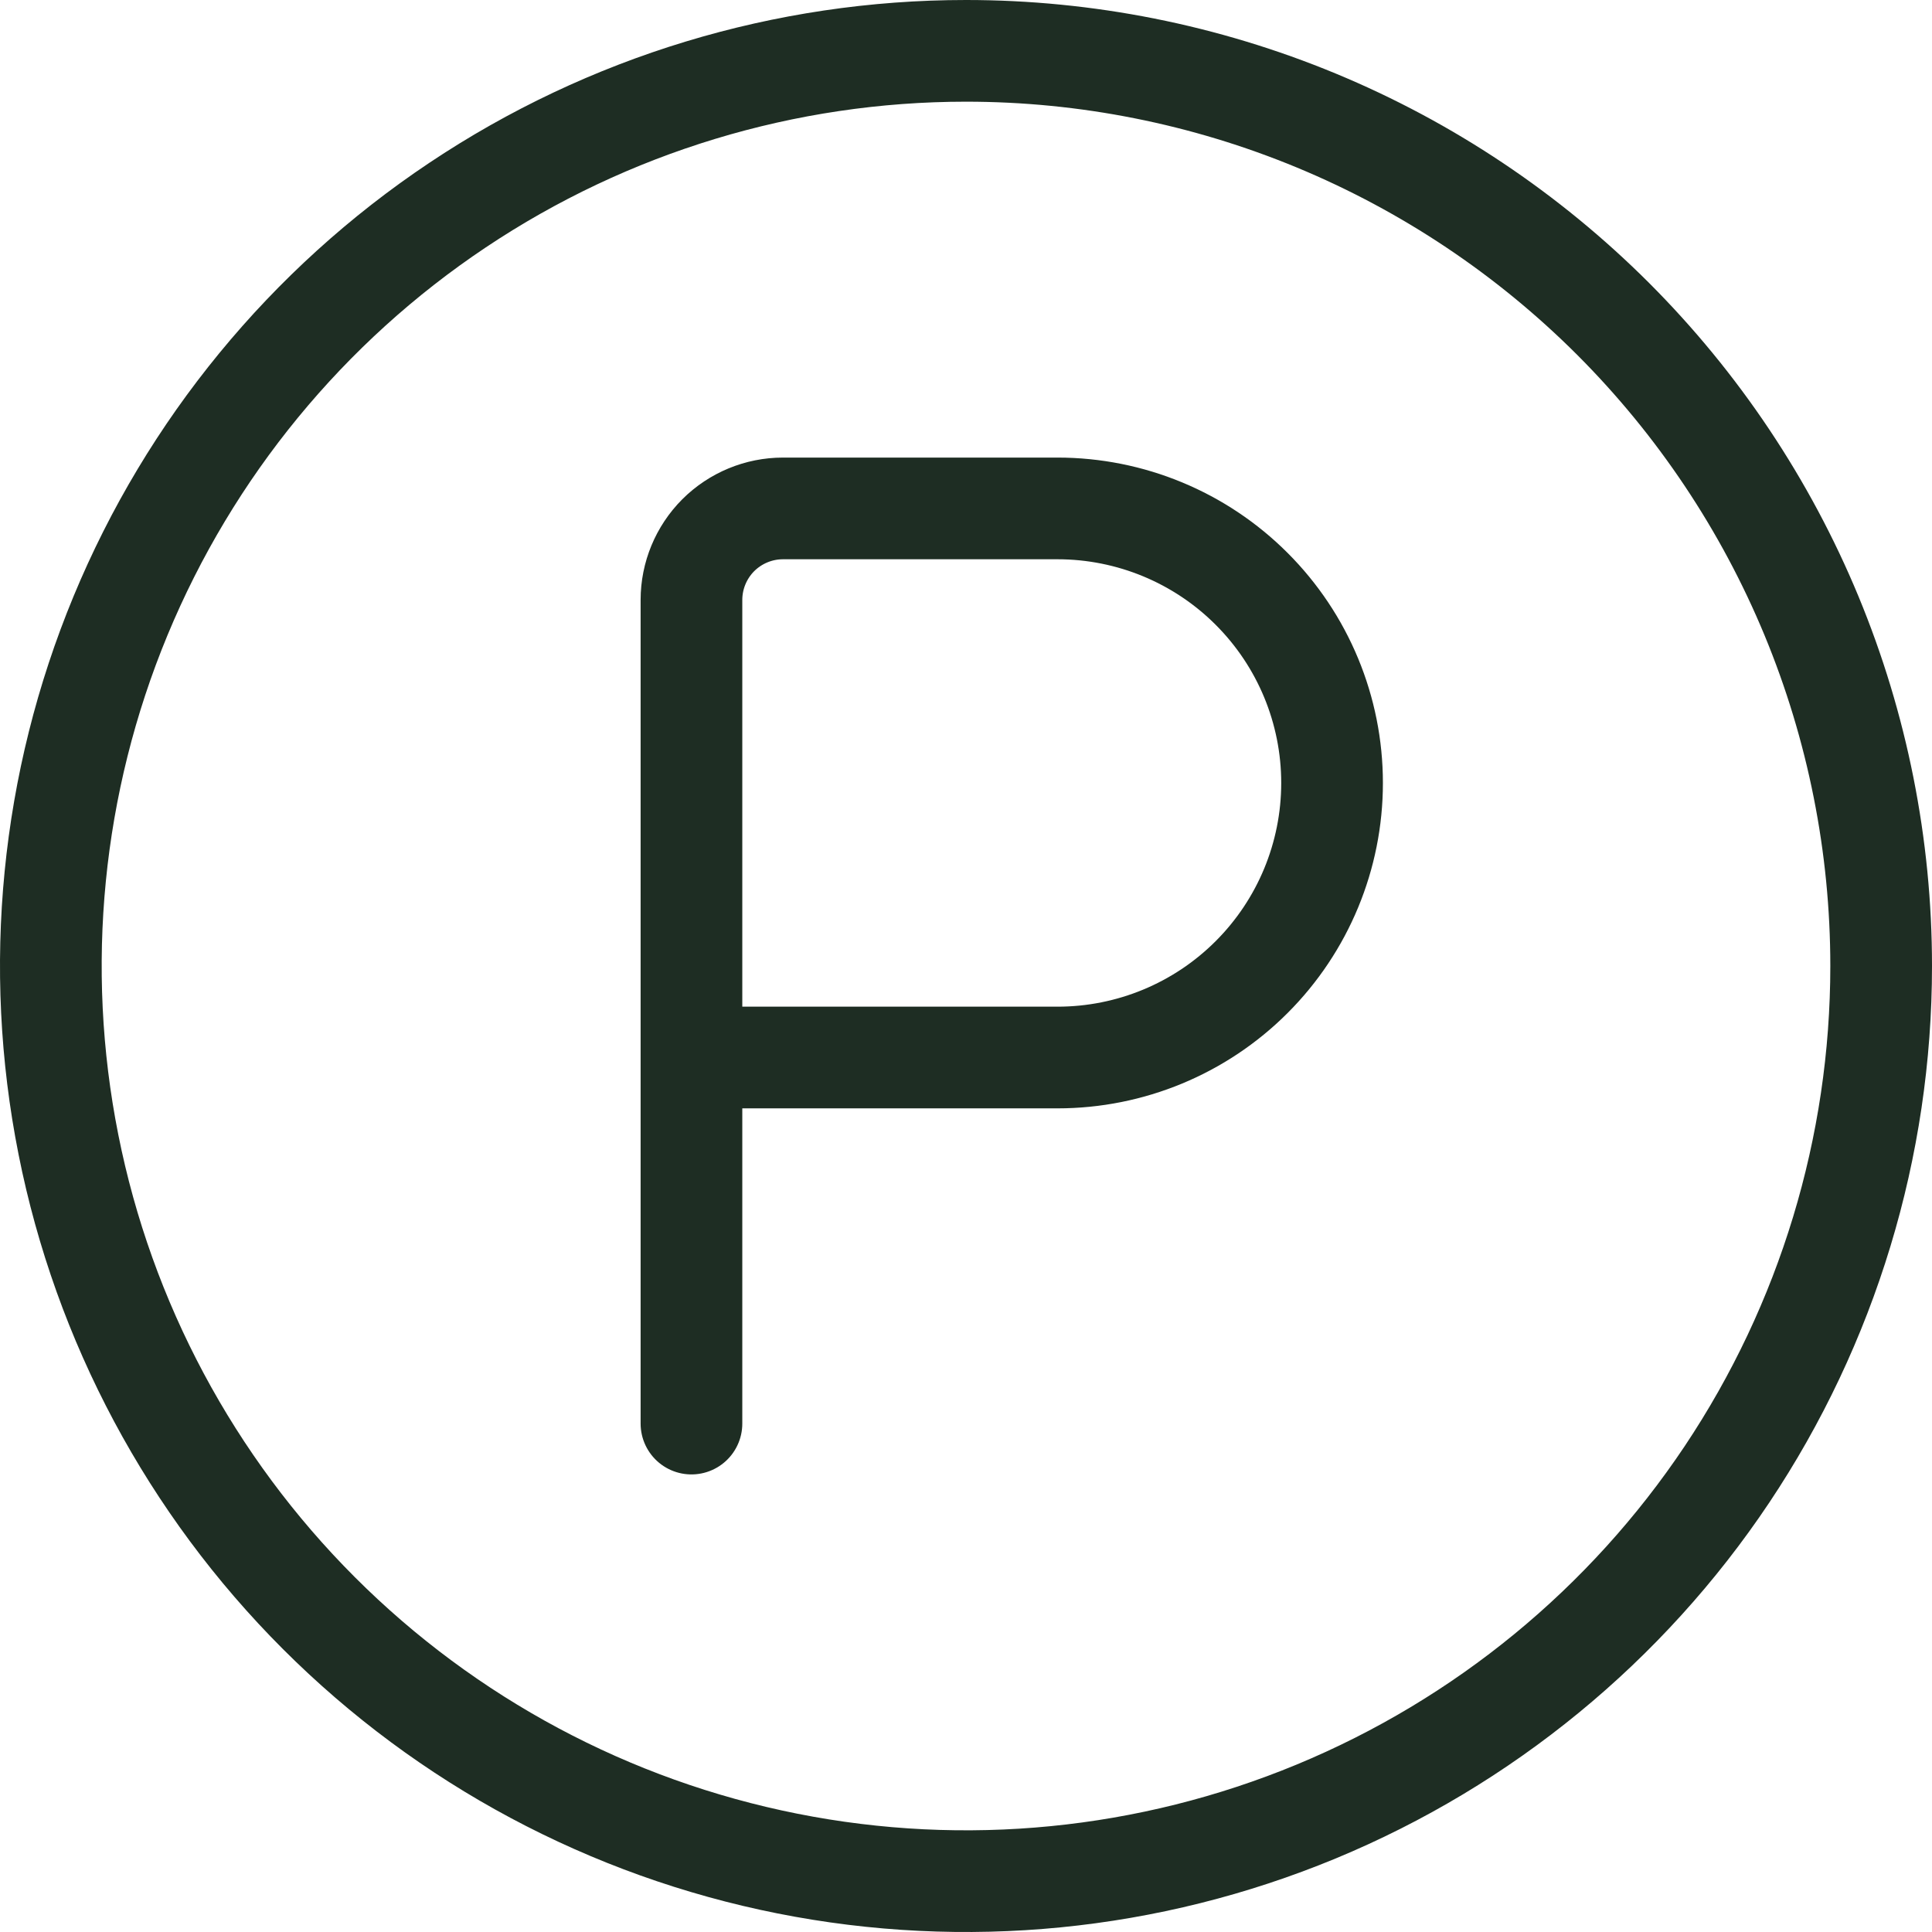
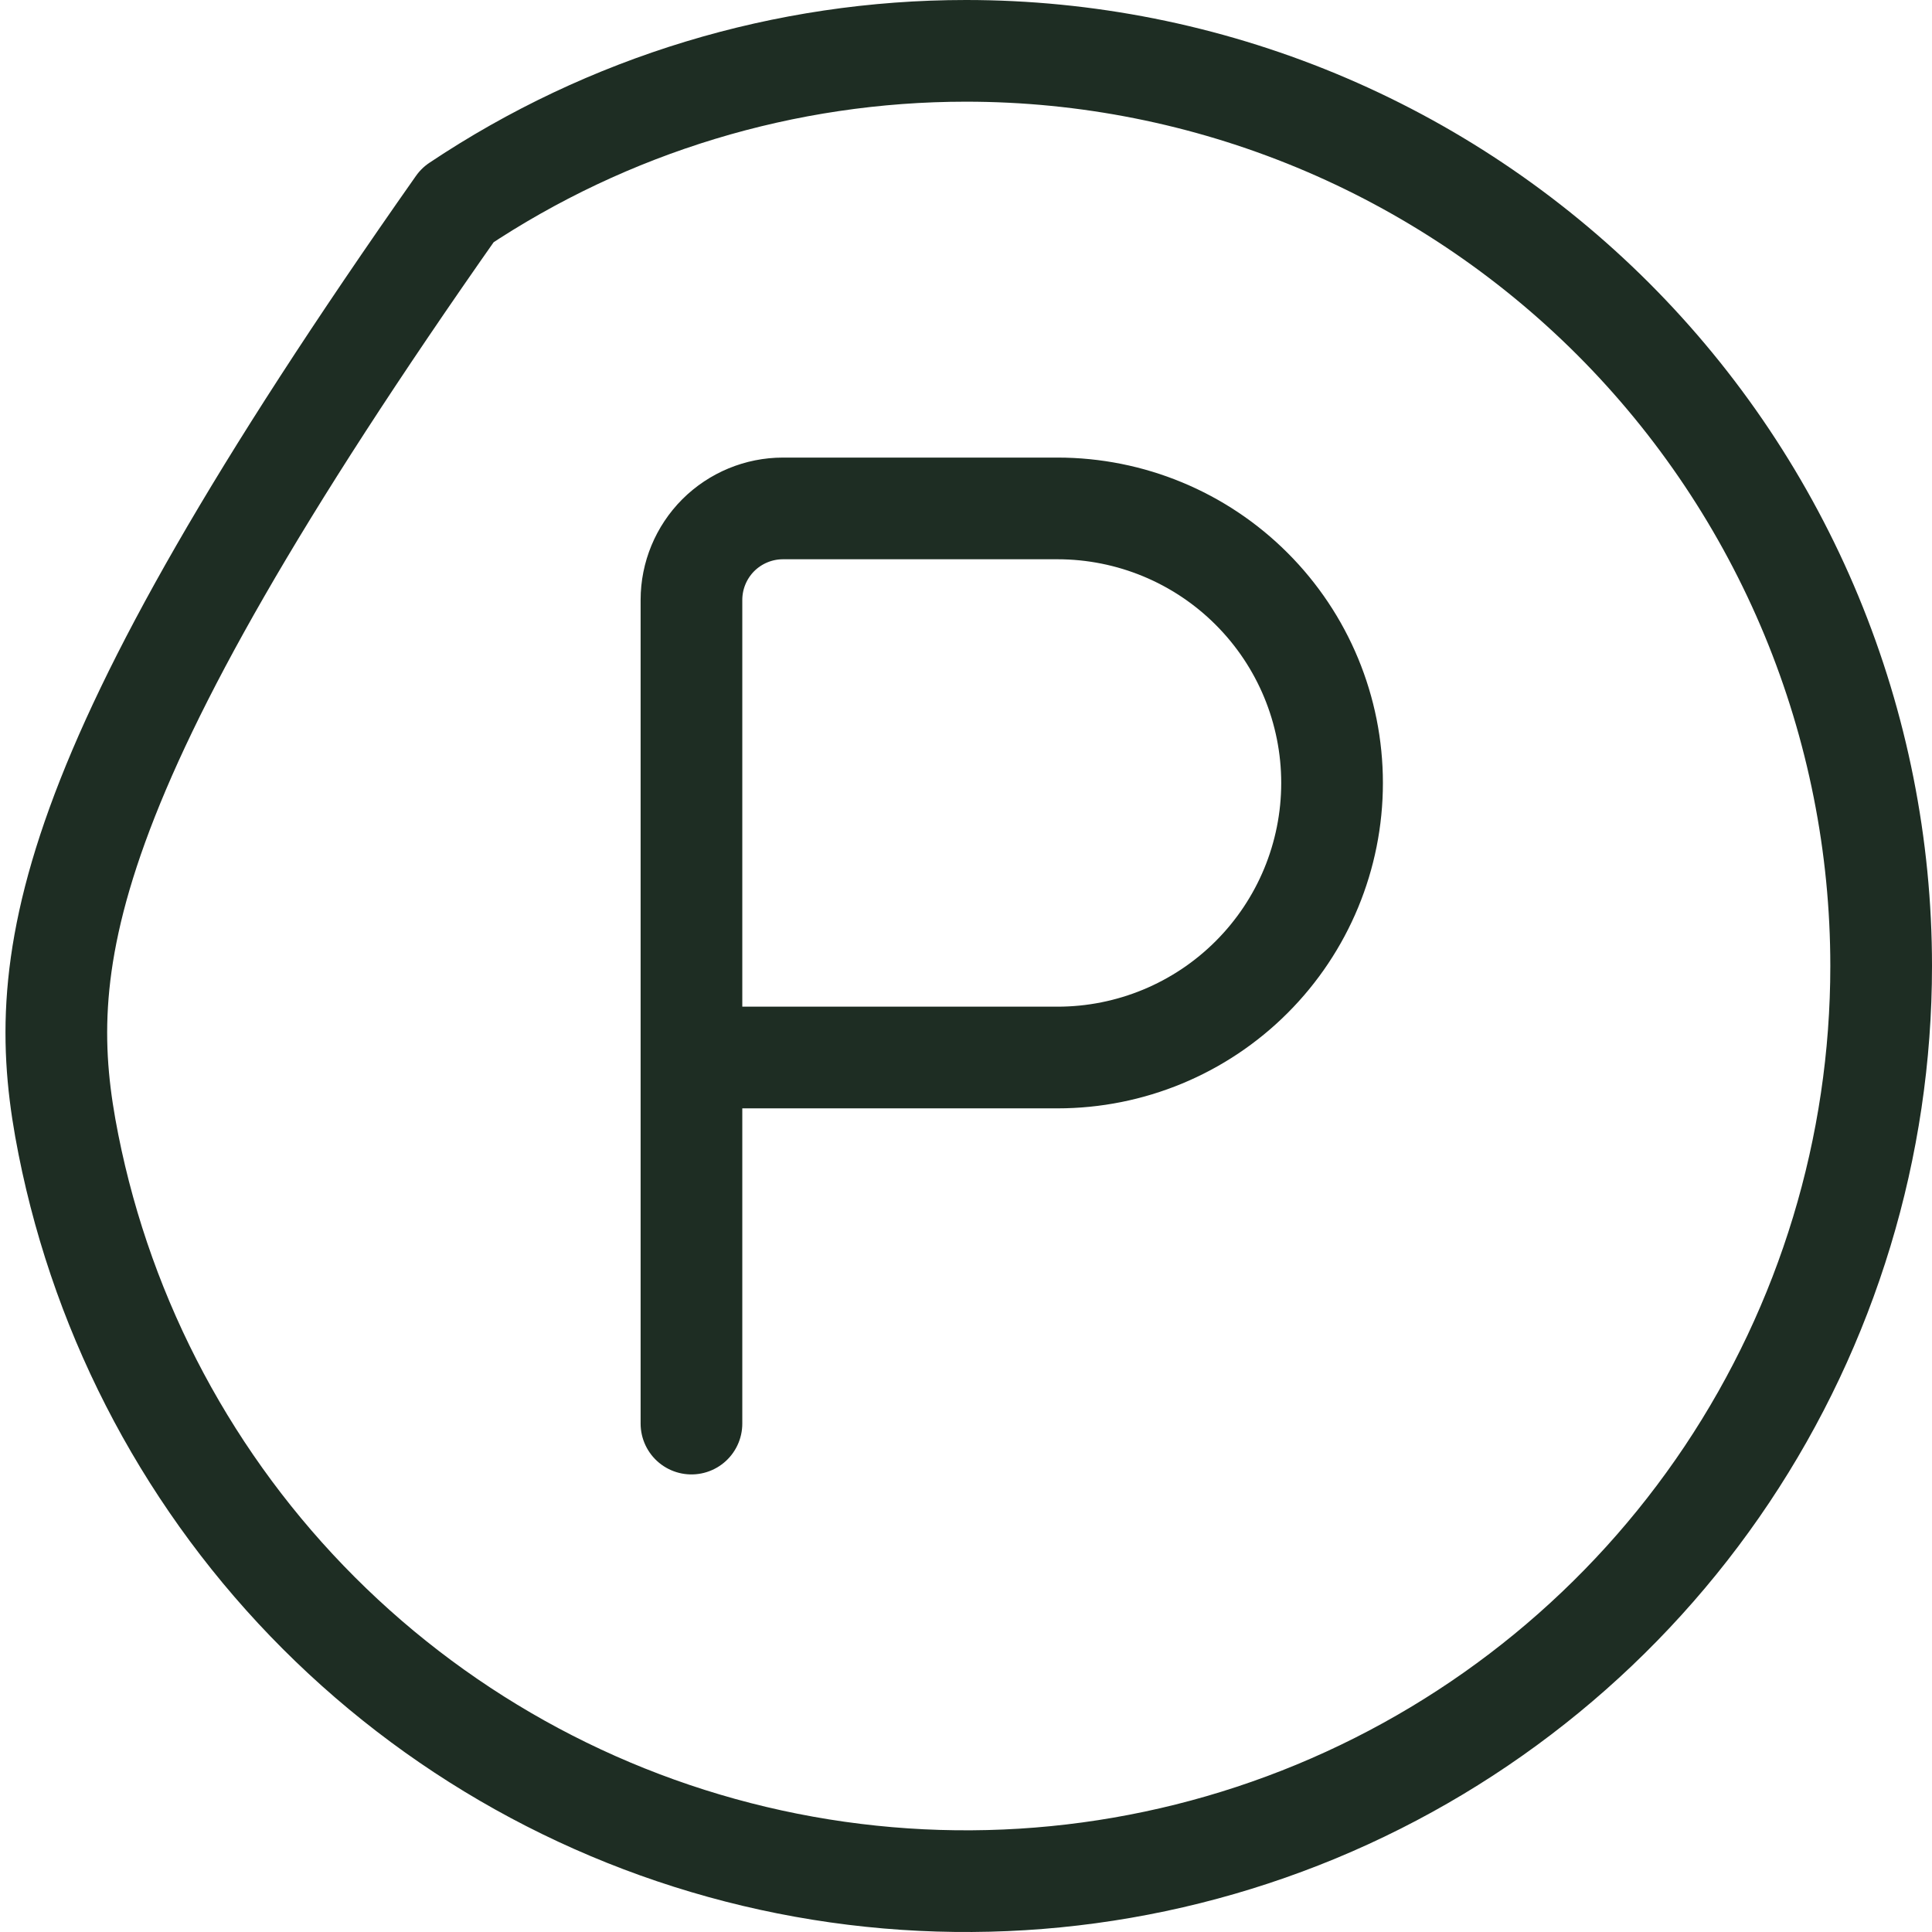
<svg xmlns="http://www.w3.org/2000/svg" width="38" height="38" viewBox="0 0 38 38" fill="none">
-   <path d="M13.6 28L13.6 20.8M13.6 20.8L13.6 11.8C13.6 11.323 13.79 10.865 14.127 10.527C14.465 10.19 14.923 10 15.4 10H20.8C22.232 10 23.606 10.569 24.618 11.582C25.631 12.594 26.2 13.968 26.2 15.4C26.2 16.832 25.631 18.206 24.618 19.218C23.606 20.231 22.232 20.8 20.8 20.8H17.2H13.6ZM19 1C15.44 1 11.96 2.056 9 4.034C6.04 6.011 3.733 8.823 2.37 12.112C1.008 15.401 0.651 19.02 1.346 22.512C2.04 26.003 3.755 29.211 6.272 31.728C8.789 34.245 11.997 35.96 15.488 36.654C18.98 37.349 22.599 36.992 25.888 35.63C29.177 34.267 31.989 31.96 33.967 29C35.944 26.04 37 22.56 37 19C37 16.636 36.534 14.296 35.63 12.112C34.725 9.928 33.399 7.944 31.728 6.272C30.056 4.601 28.072 3.275 25.888 2.37C23.704 1.466 21.364 1 19 1Z" stroke="#1E2D23" stroke-width="2" stroke-linecap="round" stroke-linejoin="round" />
+   <path d="M13.6 28L13.6 20.8M13.6 20.8L13.6 11.8C13.6 11.323 13.79 10.865 14.127 10.527C14.465 10.19 14.923 10 15.4 10H20.8C22.232 10 23.606 10.569 24.618 11.582C25.631 12.594 26.2 13.968 26.2 15.4C26.2 16.832 25.631 18.206 24.618 19.218C23.606 20.231 22.232 20.8 20.8 20.8H17.2H13.6ZM19 1C15.44 1 11.96 2.056 9 4.034C1.008 15.401 0.651 19.02 1.346 22.512C2.04 26.003 3.755 29.211 6.272 31.728C8.789 34.245 11.997 35.96 15.488 36.654C18.98 37.349 22.599 36.992 25.888 35.63C29.177 34.267 31.989 31.96 33.967 29C35.944 26.04 37 22.56 37 19C37 16.636 36.534 14.296 35.63 12.112C34.725 9.928 33.399 7.944 31.728 6.272C30.056 4.601 28.072 3.275 25.888 2.37C23.704 1.466 21.364 1 19 1Z" stroke="#1E2D23" stroke-width="2" stroke-linecap="round" stroke-linejoin="round" />
</svg>